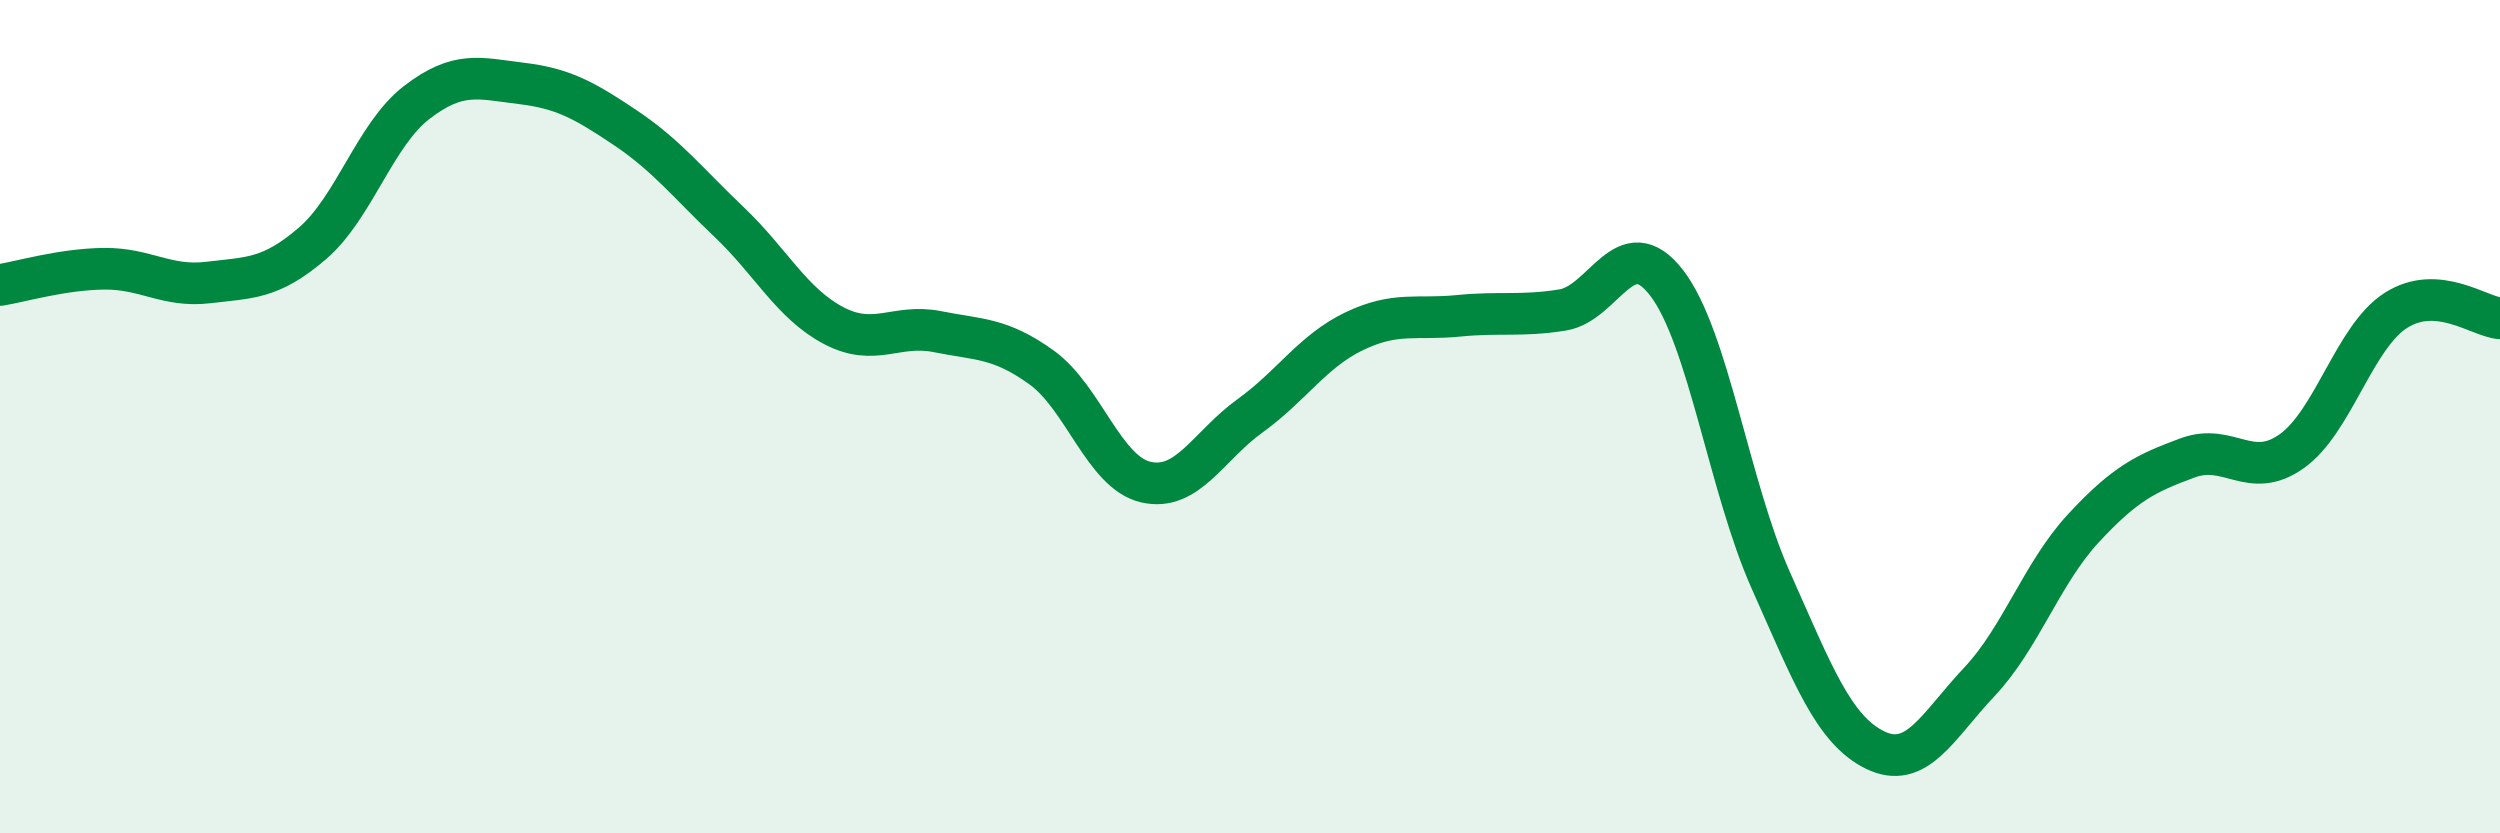
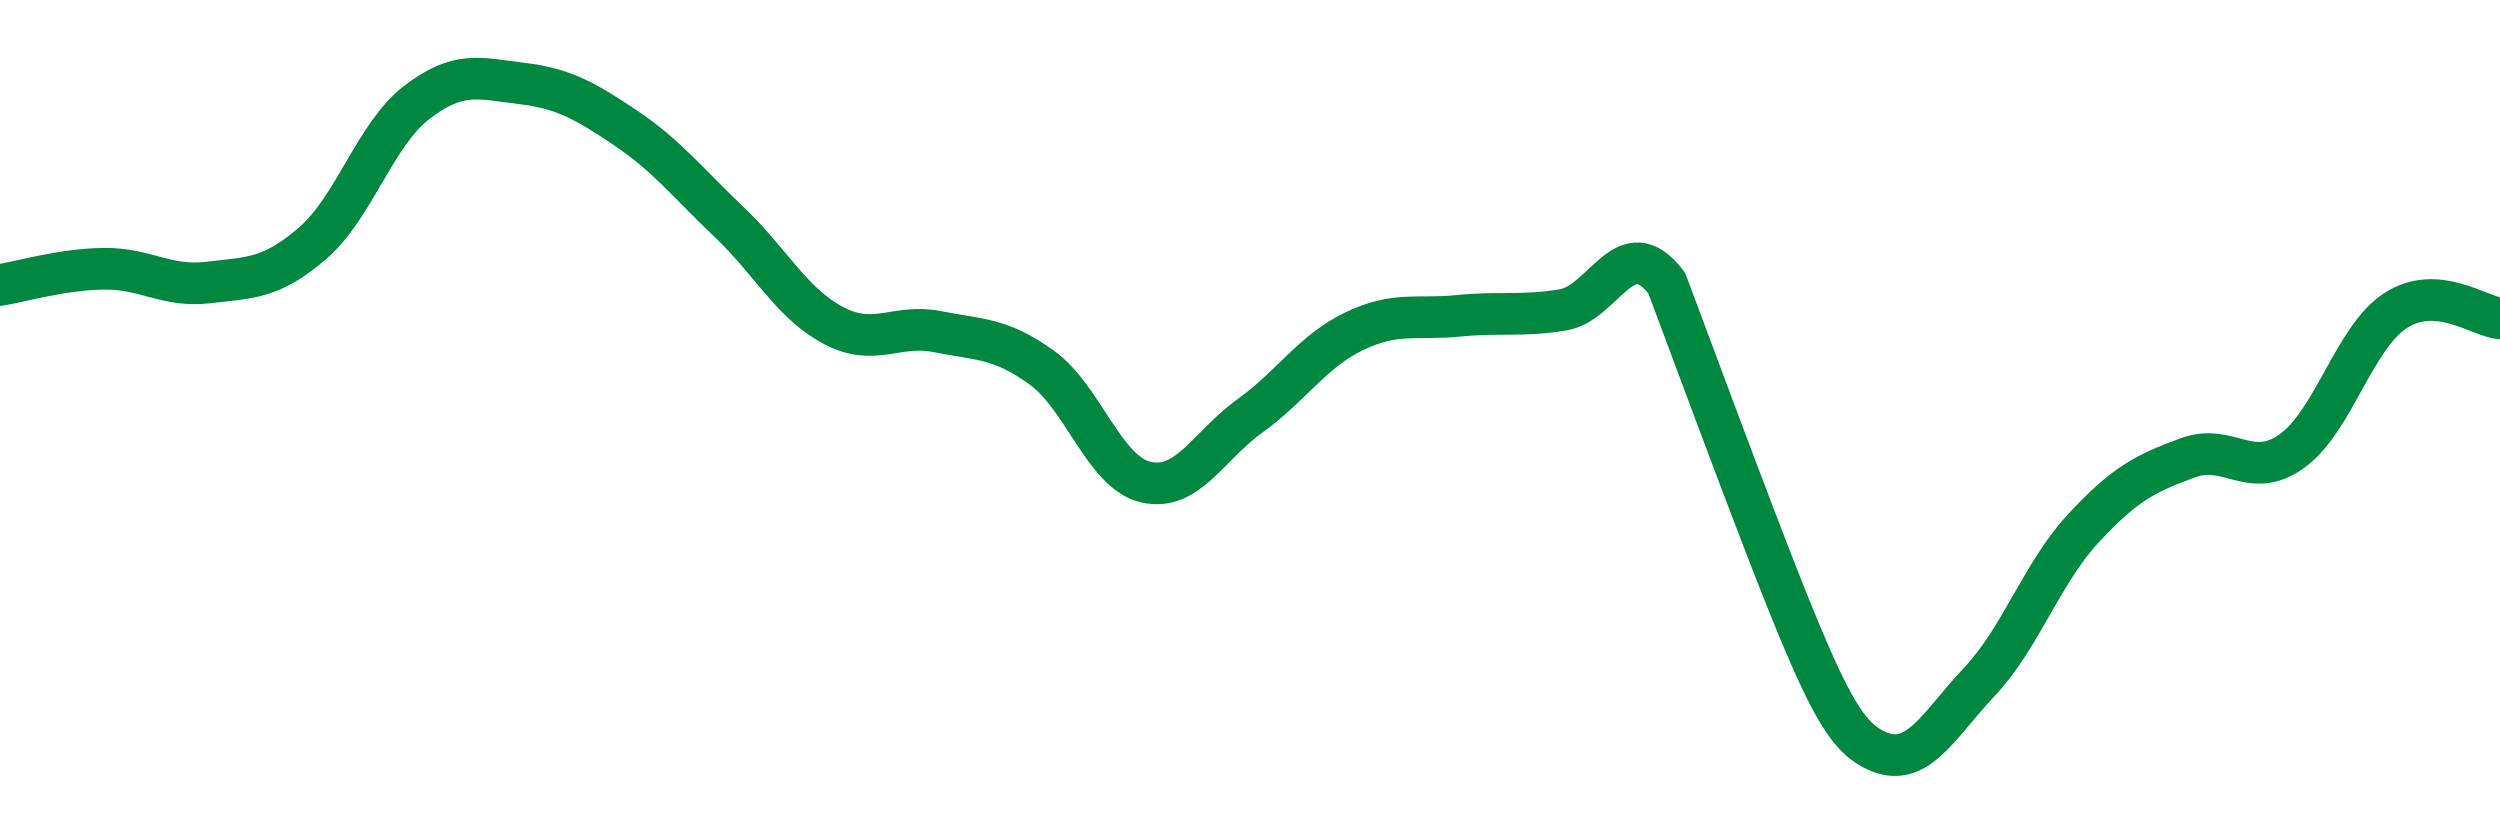
<svg xmlns="http://www.w3.org/2000/svg" width="60" height="20" viewBox="0 0 60 20">
-   <path d="M 0,6.84 C 0.5,6.76 1.5,6.46 2.5,6.45 C 3.5,6.44 4,6.9 5,6.78 C 6,6.66 6.5,6.7 7.5,5.84 C 8.5,4.98 9,3.23 10,2.46 C 11,1.69 11.5,1.88 12.5,2 C 13.5,2.12 14,2.39 15,3.06 C 16,3.73 16.5,4.38 17.5,5.33 C 18.5,6.28 19,7.28 20,7.81 C 21,8.34 21.5,7.76 22.5,7.96 C 23.5,8.16 24,8.1 25,8.82 C 26,9.54 26.5,11.34 27.5,11.57 C 28.5,11.8 29,10.7 30,9.98 C 31,9.26 31.5,8.43 32.5,7.95 C 33.5,7.47 34,7.68 35,7.58 C 36,7.48 36.5,7.6 37.5,7.44 C 38.5,7.28 39,5.49 40,6.79 C 41,8.09 41.5,11.69 42.5,13.93 C 43.5,16.17 44,17.51 45,18 C 46,18.49 46.5,17.43 47.5,16.37 C 48.5,15.31 49,13.76 50,12.68 C 51,11.6 51.5,11.36 52.5,10.99 C 53.5,10.62 54,11.54 55,10.83 C 56,10.12 56.5,8.09 57.5,7.45 C 58.5,6.81 59.5,7.6 60,7.64L60 20L0 20Z" fill="#008740" opacity="0.1" stroke-linecap="round" stroke-linejoin="round" />
-   <path d="M 0,6.84 C 0.5,6.76 1.5,6.46 2.5,6.45 C 3.5,6.44 4,6.9 5,6.78 C 6,6.66 6.5,6.7 7.5,5.84 C 8.5,4.98 9,3.23 10,2.46 C 11,1.69 11.5,1.88 12.5,2 C 13.5,2.12 14,2.39 15,3.06 C 16,3.73 16.5,4.38 17.5,5.33 C 18.5,6.28 19,7.28 20,7.81 C 21,8.34 21.5,7.76 22.5,7.96 C 23.5,8.16 24,8.1 25,8.82 C 26,9.54 26.5,11.34 27.5,11.57 C 28.5,11.8 29,10.7 30,9.98 C 31,9.26 31.5,8.43 32.5,7.95 C 33.5,7.47 34,7.68 35,7.58 C 36,7.48 36.5,7.6 37.5,7.44 C 38.5,7.28 39,5.49 40,6.79 C 41,8.09 41.5,11.69 42.5,13.93 C 43.5,16.17 44,17.51 45,18 C 46,18.49 46.5,17.43 47.5,16.37 C 48.5,15.31 49,13.76 50,12.68 C 51,11.6 51.5,11.36 52.5,10.99 C 53.5,10.62 54,11.54 55,10.83 C 56,10.12 56.5,8.09 57.5,7.45 C 58.5,6.81 59.5,7.6 60,7.64" stroke="#008740" stroke-width="1" fill="none" stroke-linecap="round" stroke-linejoin="round" />
+   <path d="M 0,6.84 C 0.5,6.76 1.5,6.46 2.5,6.45 C 3.5,6.44 4,6.9 5,6.78 C 6,6.66 6.5,6.7 7.5,5.84 C 8.5,4.98 9,3.23 10,2.46 C 11,1.69 11.5,1.88 12.5,2 C 13.5,2.12 14,2.39 15,3.06 C 16,3.73 16.5,4.38 17.5,5.33 C 18.5,6.28 19,7.28 20,7.81 C 21,8.34 21.5,7.76 22.5,7.96 C 23.5,8.16 24,8.1 25,8.82 C 26,9.54 26.5,11.34 27.5,11.57 C 28.5,11.8 29,10.7 30,9.98 C 31,9.26 31.5,8.43 32.5,7.95 C 33.5,7.47 34,7.68 35,7.58 C 36,7.48 36.5,7.6 37.5,7.44 C 38.5,7.28 39,5.49 40,6.79 C 43.5,16.17 44,17.51 45,18 C 46,18.49 46.5,17.43 47.5,16.37 C 48.5,15.31 49,13.76 50,12.68 C 51,11.6 51.5,11.36 52.5,10.99 C 53.5,10.62 54,11.54 55,10.83 C 56,10.12 56.5,8.09 57.5,7.45 C 58.5,6.81 59.5,7.6 60,7.64" stroke="#008740" stroke-width="1" fill="none" stroke-linecap="round" stroke-linejoin="round" />
</svg>